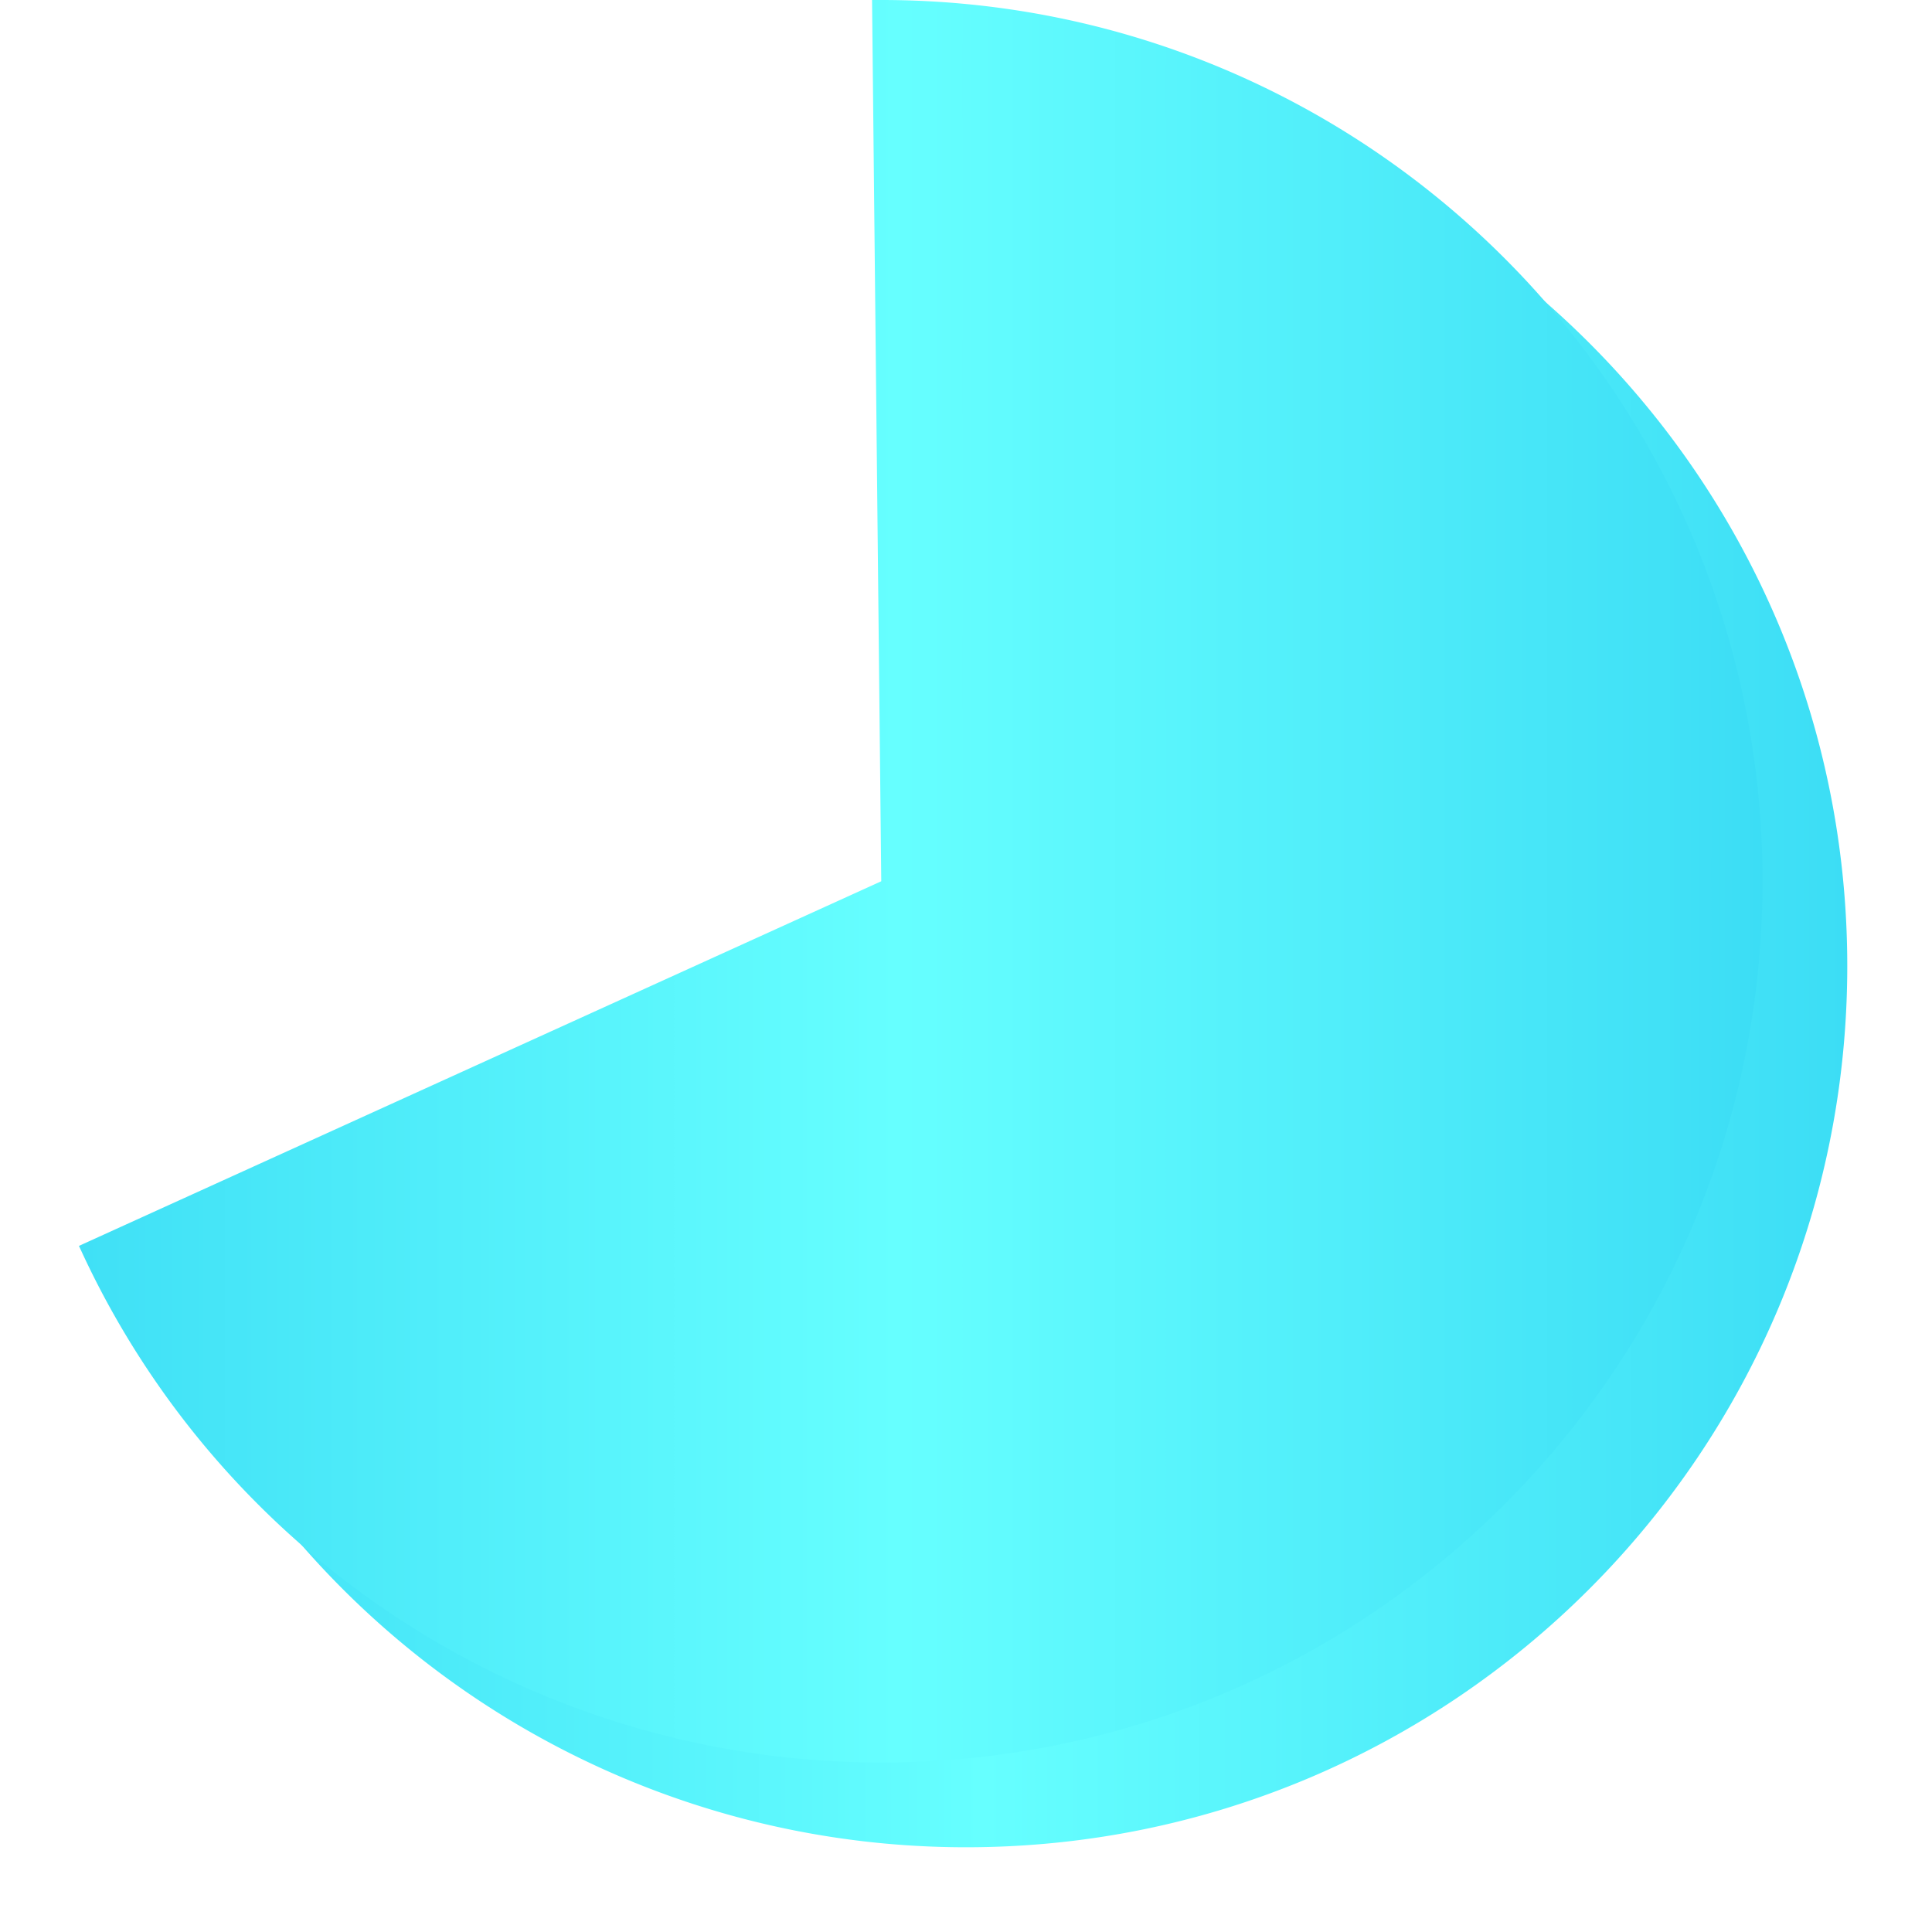
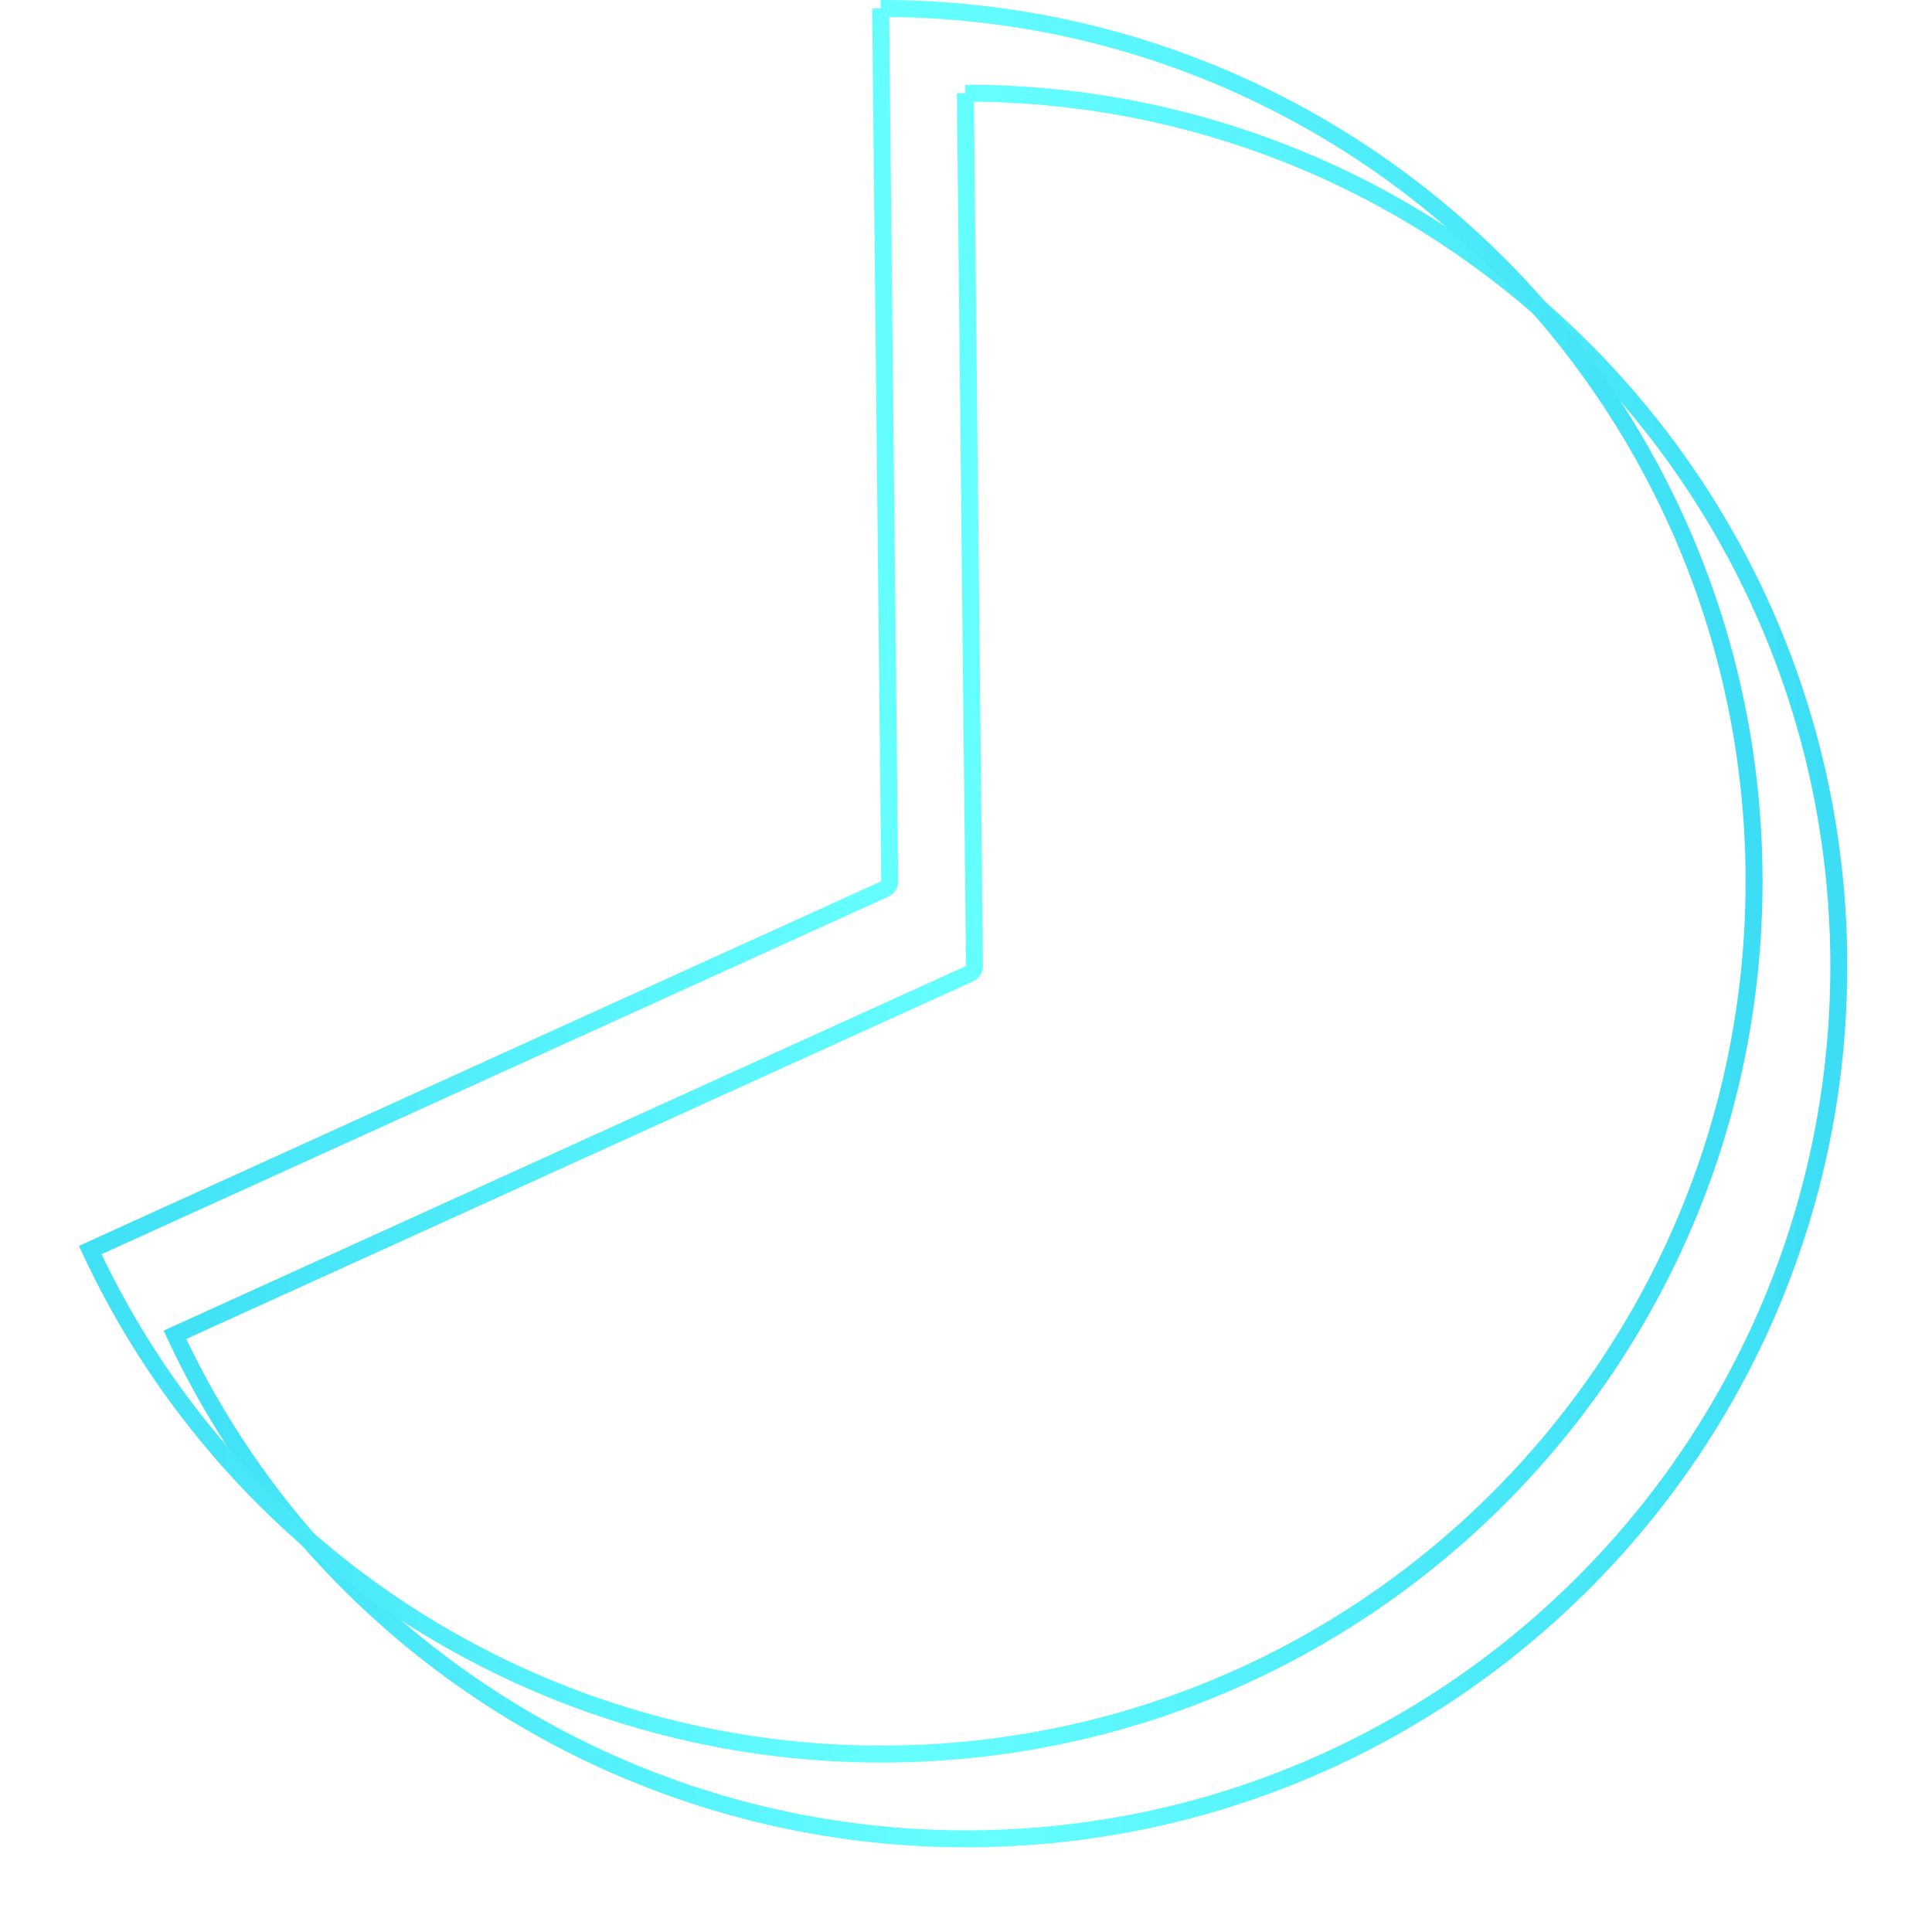
<svg xmlns="http://www.w3.org/2000/svg" xmlns:xlink="http://www.w3.org/1999/xlink" version="1.1" width="114px" height="114px">
  <defs>
    <linearGradient gradientUnits="userSpaceOnUse" x1="1005" y1="910" x2="1109" y2="910" id="LinearGradient1129">
      <stop id="Stop1130" stop-color="#3cddf5" offset="0" />
      <stop id="Stop1131" stop-color="#66ffff" offset="0.51" />
      <stop id="Stop1132" stop-color="#3cddf5" offset="1" />
    </linearGradient>
    <linearGradient gradientUnits="userSpaceOnUse" x1="1005" y1="910" x2="1109" y2="910" id="LinearGradient1133">
      <stop id="Stop1134" stop-color="#3cddf5" offset="0" />
      <stop id="Stop1135" stop-color="#66ffff" offset="0.51" />
      <stop id="Stop1136" stop-color="#3cddf5" offset="1" />
    </linearGradient>
    <filter x="1005px" y="858px" width="114px" height="114px" filterUnits="userSpaceOnUse" id="filter1137">
      <feOffset dx="5" dy="5" in="SourceAlpha" result="shadowOffsetInner" />
      <feGaussianBlur stdDeviation="2.5" in="shadowOffsetInner" result="shadowGaussian" />
      <feComposite in2="shadowGaussian" operator="atop" in="SourceAlpha" result="shadowComposite" />
      <feColorMatrix type="matrix" values="0 0 0 0 0  0 0 0 0 0  0 0 0 0 0  0 0 0 0.349 0  " in="shadowComposite" />
    </filter>
    <g id="widget1138">
-       <path d="M 1056.962 858.5  C 1056.975 858.5  1056.987 858.5  1057 858.5  C 1085.443 858.5  1108.5 881.557  1108.5 910  C 1108.5 938.443  1085.443 961.5  1057 961.5  C 1036.97 961.5  1018.774 949.889  1010.324 931.762  L 1057.207 910.455  A 0.5 0.5 0 0 0 1057.5 909.995 L 1056.962 858.5  Z " fill-rule="nonzero" fill="url(#LinearGradient1129)" stroke="none" />
-       <path d="M 1056.962 858.5  C 1056.975 858.5  1056.987 858.5  1057 858.5  C 1085.443 858.5  1108.5 881.557  1108.5 910  C 1108.5 938.443  1085.443 961.5  1057 961.5  C 1036.97 961.5  1018.774 949.889  1010.324 931.762  L 1057.207 910.455  A 0.5 0.5 0 0 0 1057.5 909.995 L 1056.962 858.5  Z " stroke-width="1" stroke="url(#LinearGradient1133)" fill="none" />
+       <path d="M 1056.962 858.5  C 1056.975 858.5  1056.987 858.5  1057 858.5  C 1085.443 858.5  1108.5 881.557  1108.5 910  C 1108.5 938.443  1085.443 961.5  1057 961.5  C 1036.97 961.5  1018.774 949.889  1010.324 931.762  L 1057.207 910.455  A 0.5 0.5 0 0 0 1057.5 909.995 L 1056.962 858.5  " stroke-width="1" stroke="url(#LinearGradient1133)" fill="none" />
    </g>
  </defs>
  <g transform="matrix(1 0 0 1 -1005 -858 )">
    <use xlink:href="#widget1138" filter="url(#filter1137)" />
    <use xlink:href="#widget1138" />
  </g>
</svg>